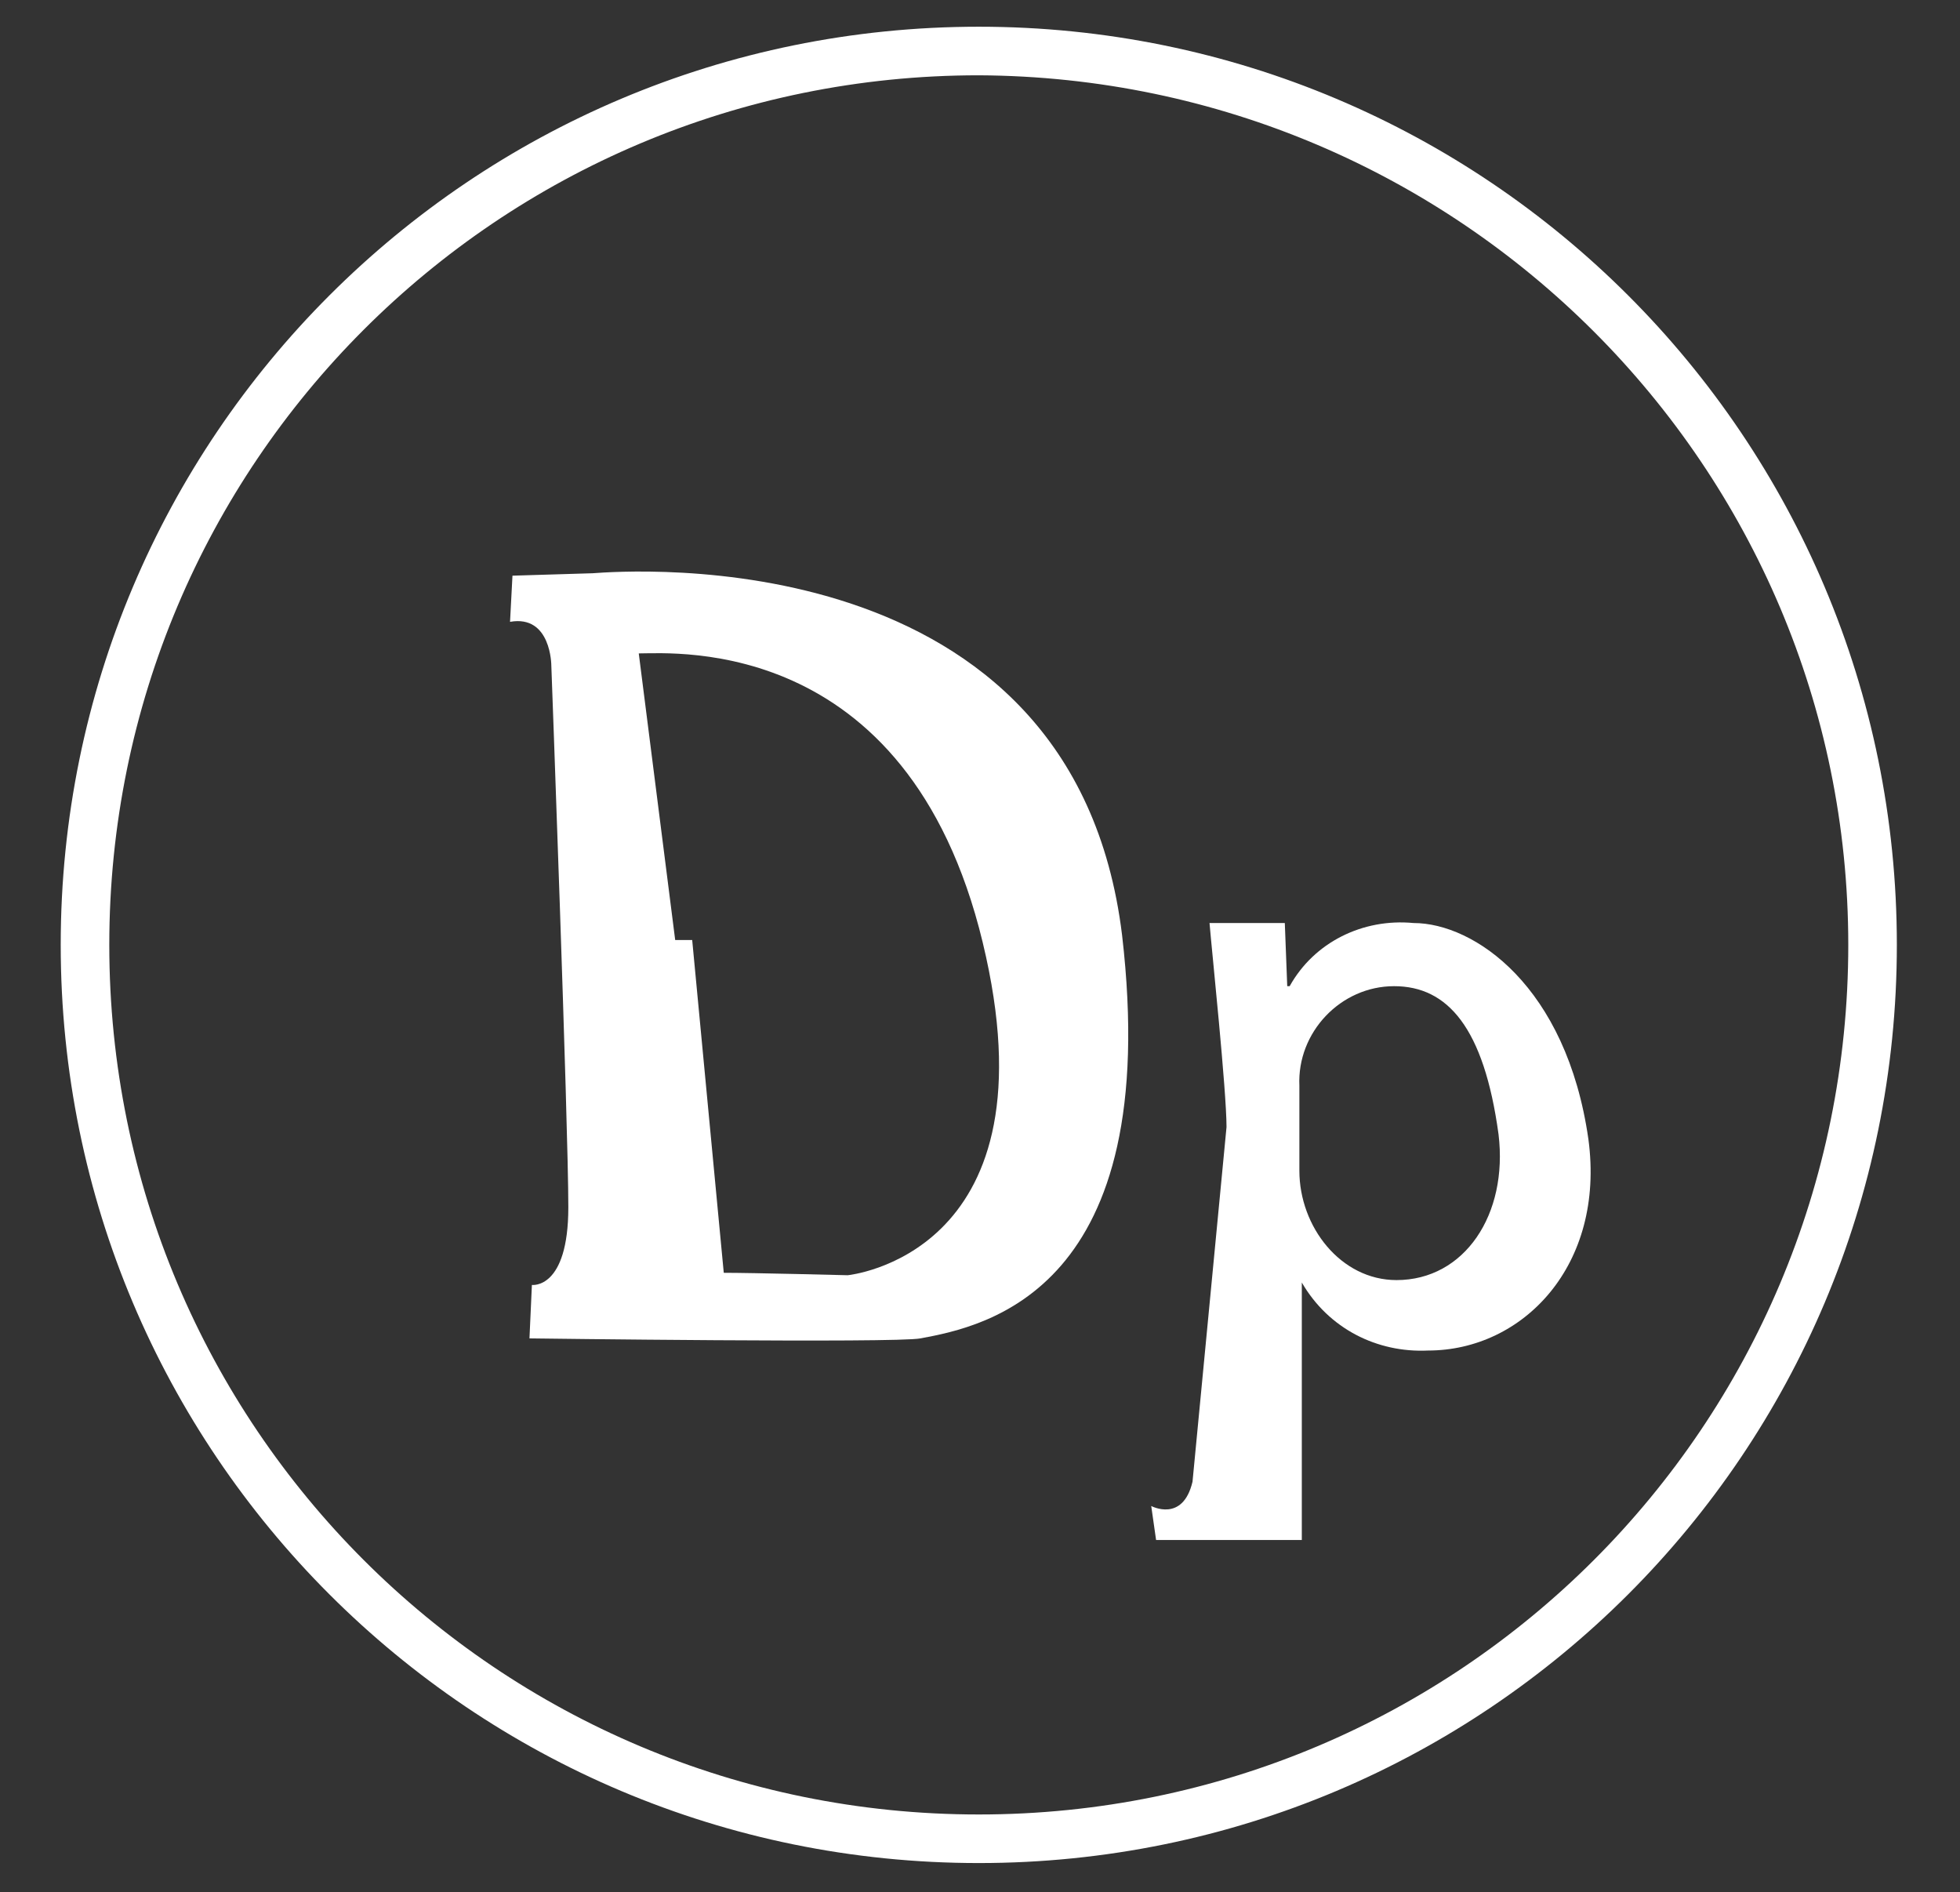
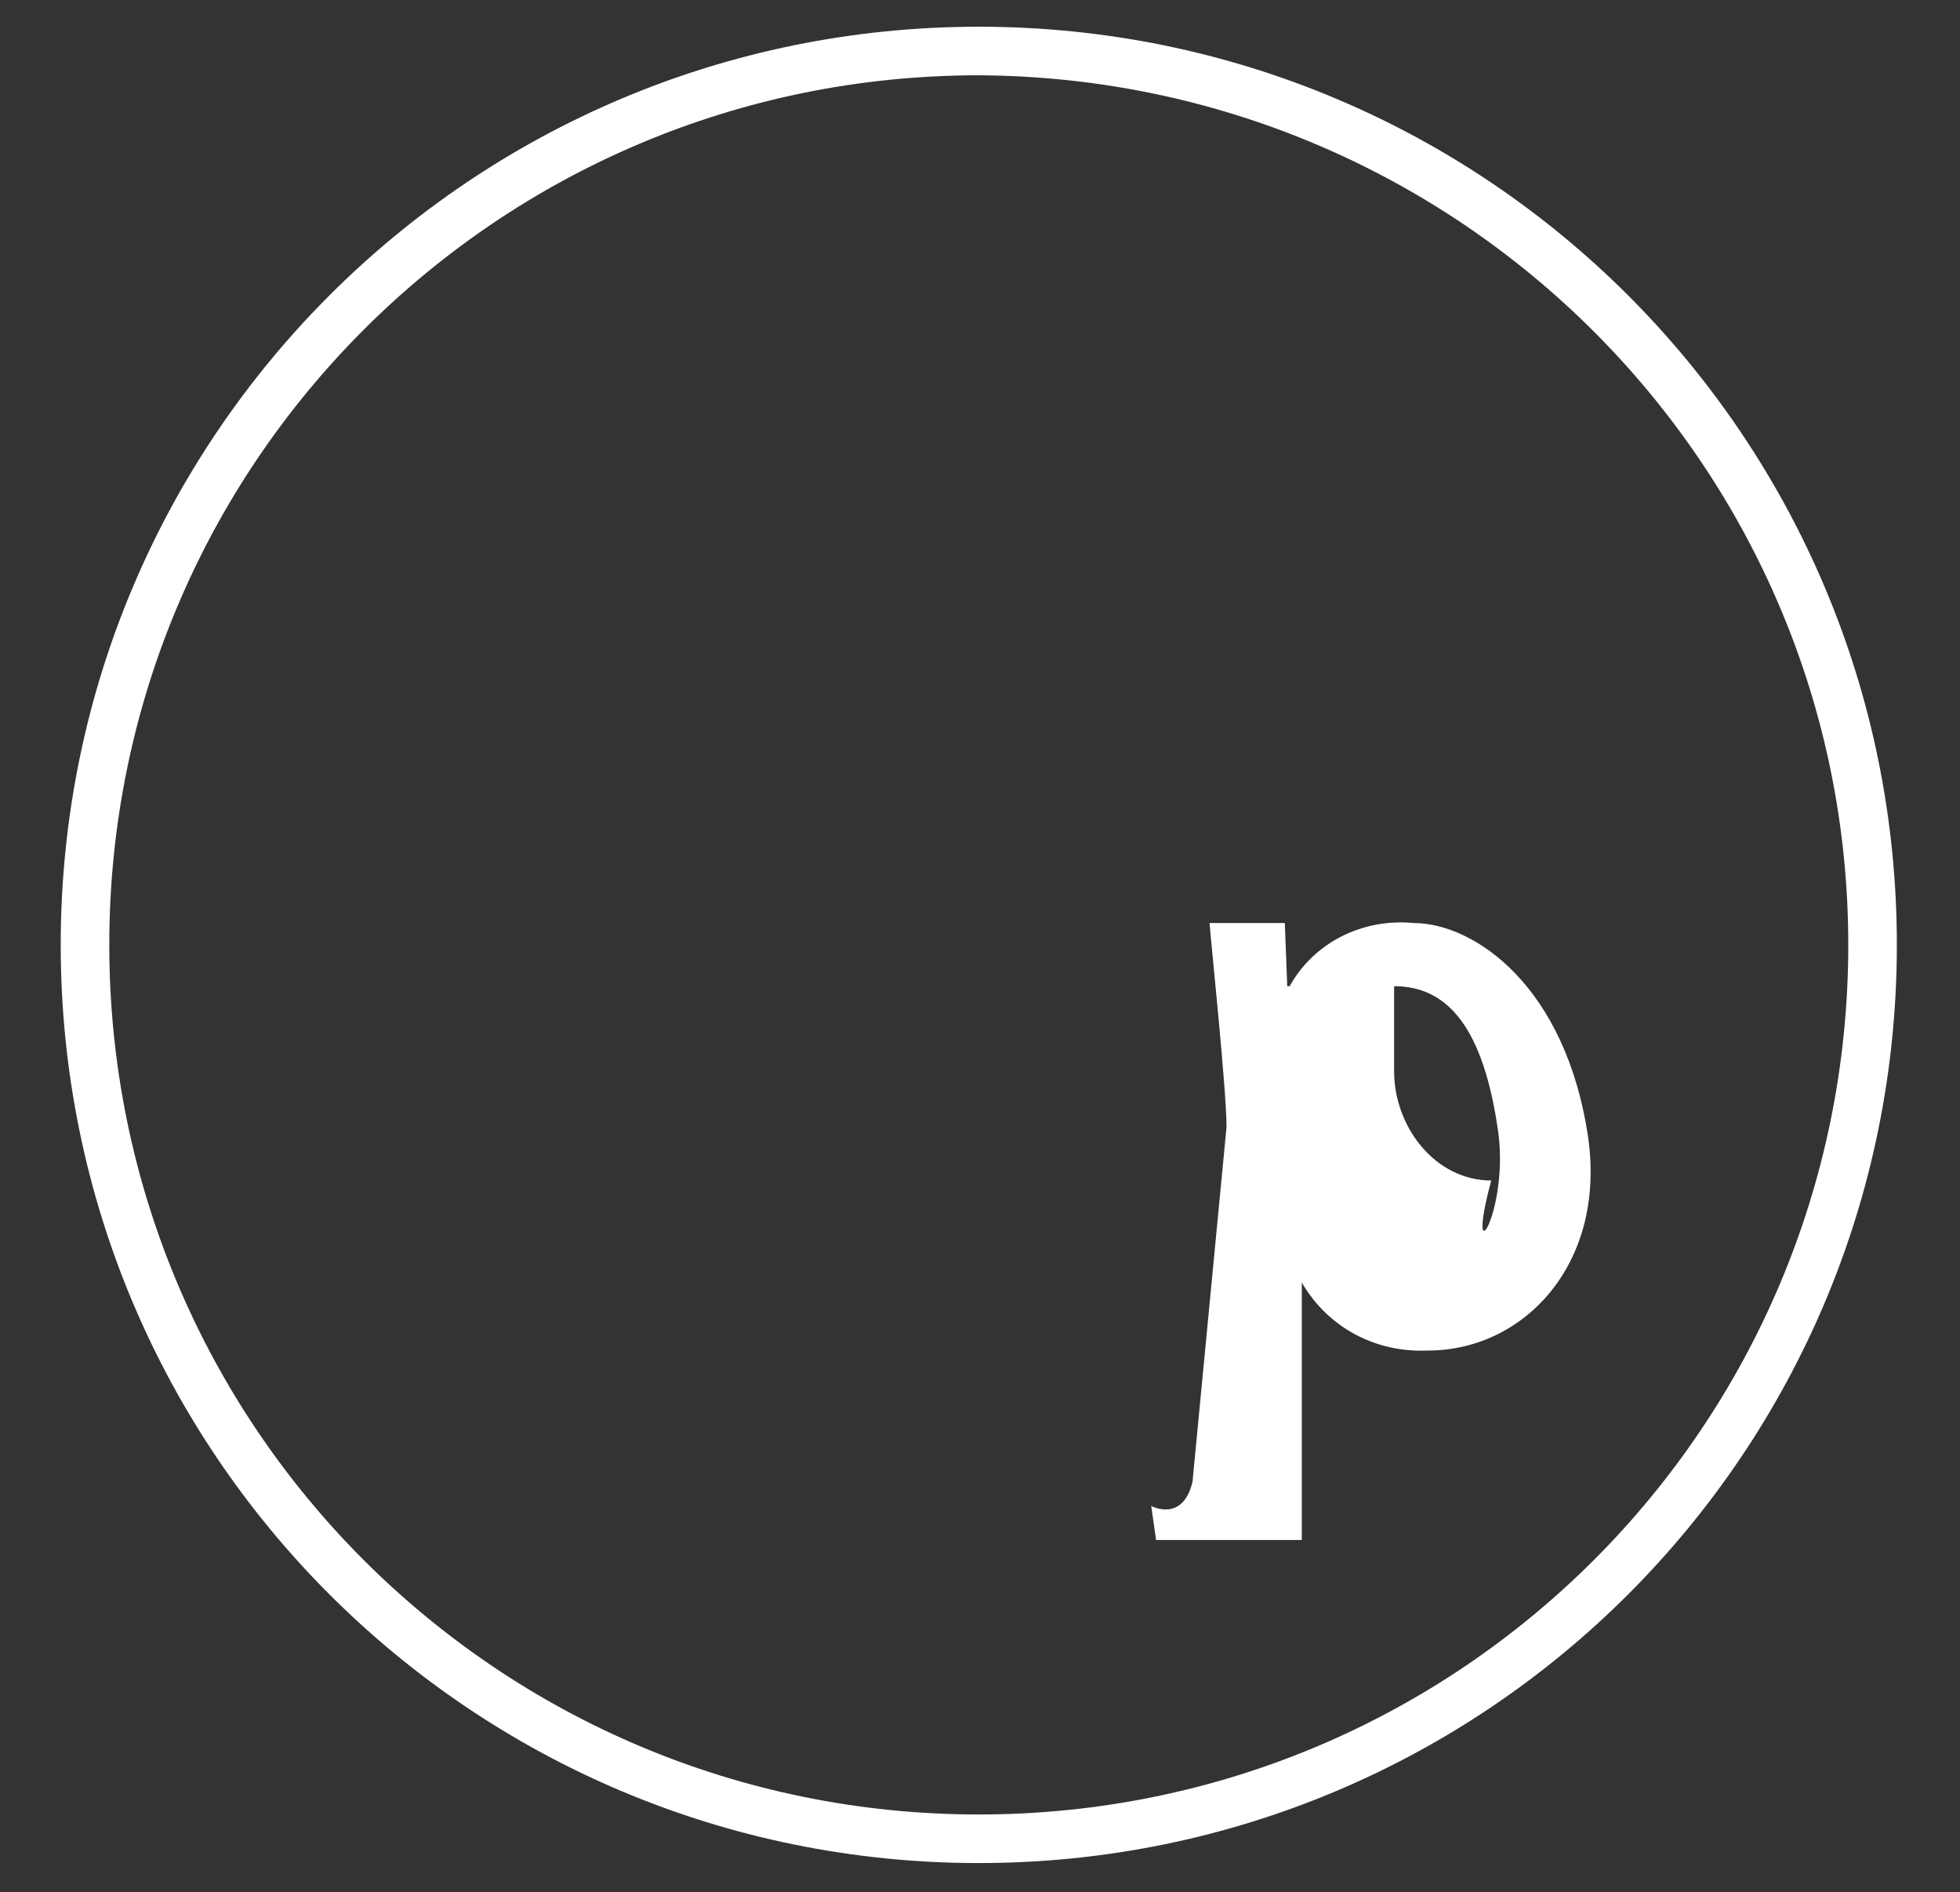
<svg xmlns="http://www.w3.org/2000/svg" id="Слой_1" x="0px" y="0px" viewBox="0 0 80.7 77.9" style="enable-background:new 0 0 80.7 77.9;" xml:space="preserve">
  <rect x="0" y="0" width="80.7" height="77.9" fill="#333333" stroke="none" />
  <style type="text/css"> .st0{fill:#FFFFFF;} </style>
-   <path class="st0" d="M21.9,52.9c0,0,1.5,0.2,1.5-3.2s-0.7-22.3-0.7-22.3s0-2.1-1.7-1.8l0.1-1.9l3.3-0.1c1.4-0.1,19.8-1.5,21.8,14.9 c1.7,14.6-5.6,16.1-8.3,16.6c-1,0.2-16.1,0-16.1,0L21.9,52.9z M40.6,39.4c-2.9-13.3-12.8-12.5-14.3-12.5l1.5,11.8l0.7,0l1.3,13.7 c1.2,0,5.1,0.1,5.1,0.1S43.3,51.7,40.6,39.4z" />
-   <path class="st0" d="M47.4,62c0,0,1.3,0.7,1.7-1l1.4-14.6c0-1.5-0.6-7.2-0.7-8.4h3.1l0.1,2.6h0.1c1-1.8,3-2.8,5.1-2.6 c2.5,0,6.3,2.6,7.2,8.9c0.7,5.2-2.7,8.7-6.6,8.7c-2.1,0.1-4.1-0.9-5.2-2.8h0v10.6h-6L47.4,62z M61.7,46.7c-0.6-4.4-2.1-6.1-4.3-6.1 c-2.2,0-4,1.9-3.9,4.1c0,0,0,0.1,0,0.1v3.4c0,2.3,1.7,4.5,4,4.5C60.3,52.7,62.1,50,61.7,46.7z" />
+   <path class="st0" d="M47.4,62c0,0,1.3,0.7,1.7-1l1.4-14.6c0-1.5-0.6-7.2-0.7-8.4h3.1l0.1,2.6h0.1c1-1.8,3-2.8,5.1-2.6 c2.5,0,6.3,2.6,7.2,8.9c0.7,5.2-2.7,8.7-6.6,8.7c-2.1,0.1-4.1-0.9-5.2-2.8h0v10.6h-6L47.4,62z M61.7,46.7c-0.6-4.4-2.1-6.1-4.3-6.1 c0,0,0,0.1,0,0.1v3.4c0,2.3,1.7,4.5,4,4.5C60.3,52.7,62.1,50,61.7,46.7z" />
  <path class="st0" d="M40.3,76.7c-20.9,0-37.8-16.9-37.8-37.8c0-20.9,16.9-37.8,37.8-37.8c20.9,0,37.8,16.9,37.8,37.8v0 C78.1,59.8,61.2,76.7,40.3,76.7z M40.3,3.1c-19.8,0-35.8,16-35.8,35.8s16,35.8,35.8,35.8s35.8-16,35.8-35.8l0,0 C76.1,19.2,60.1,3.2,40.3,3.1z" />
</svg>